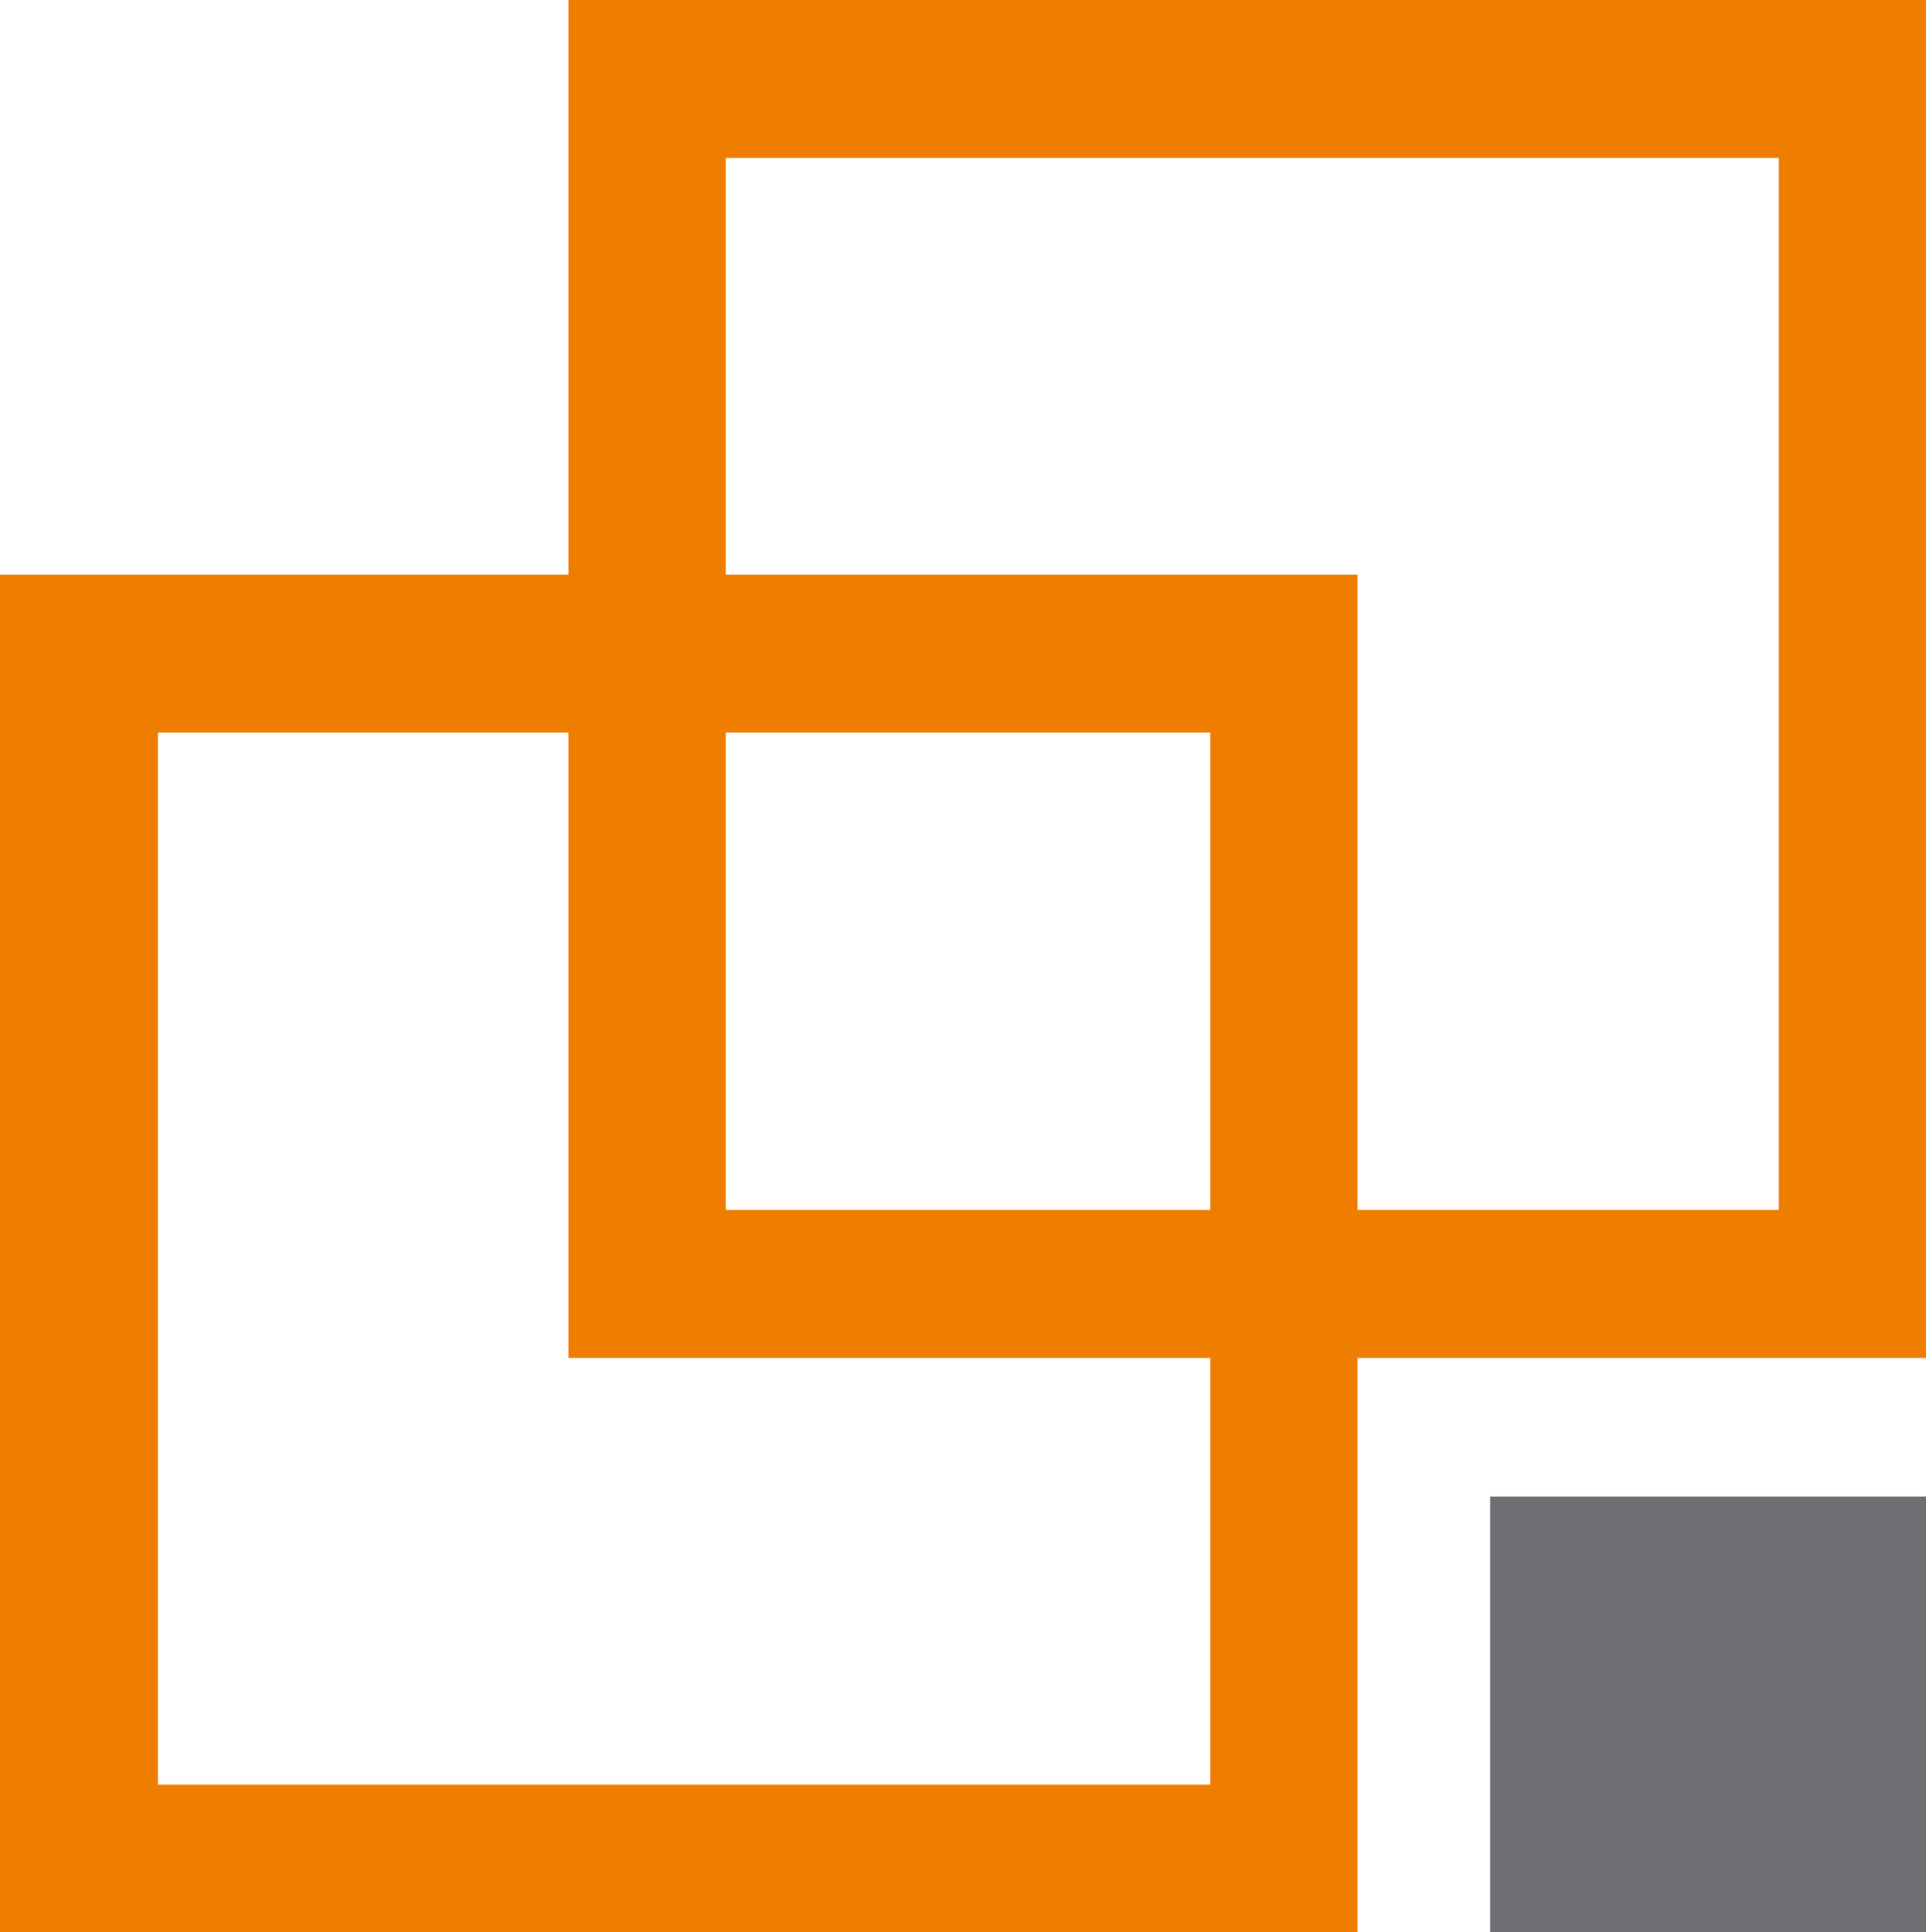
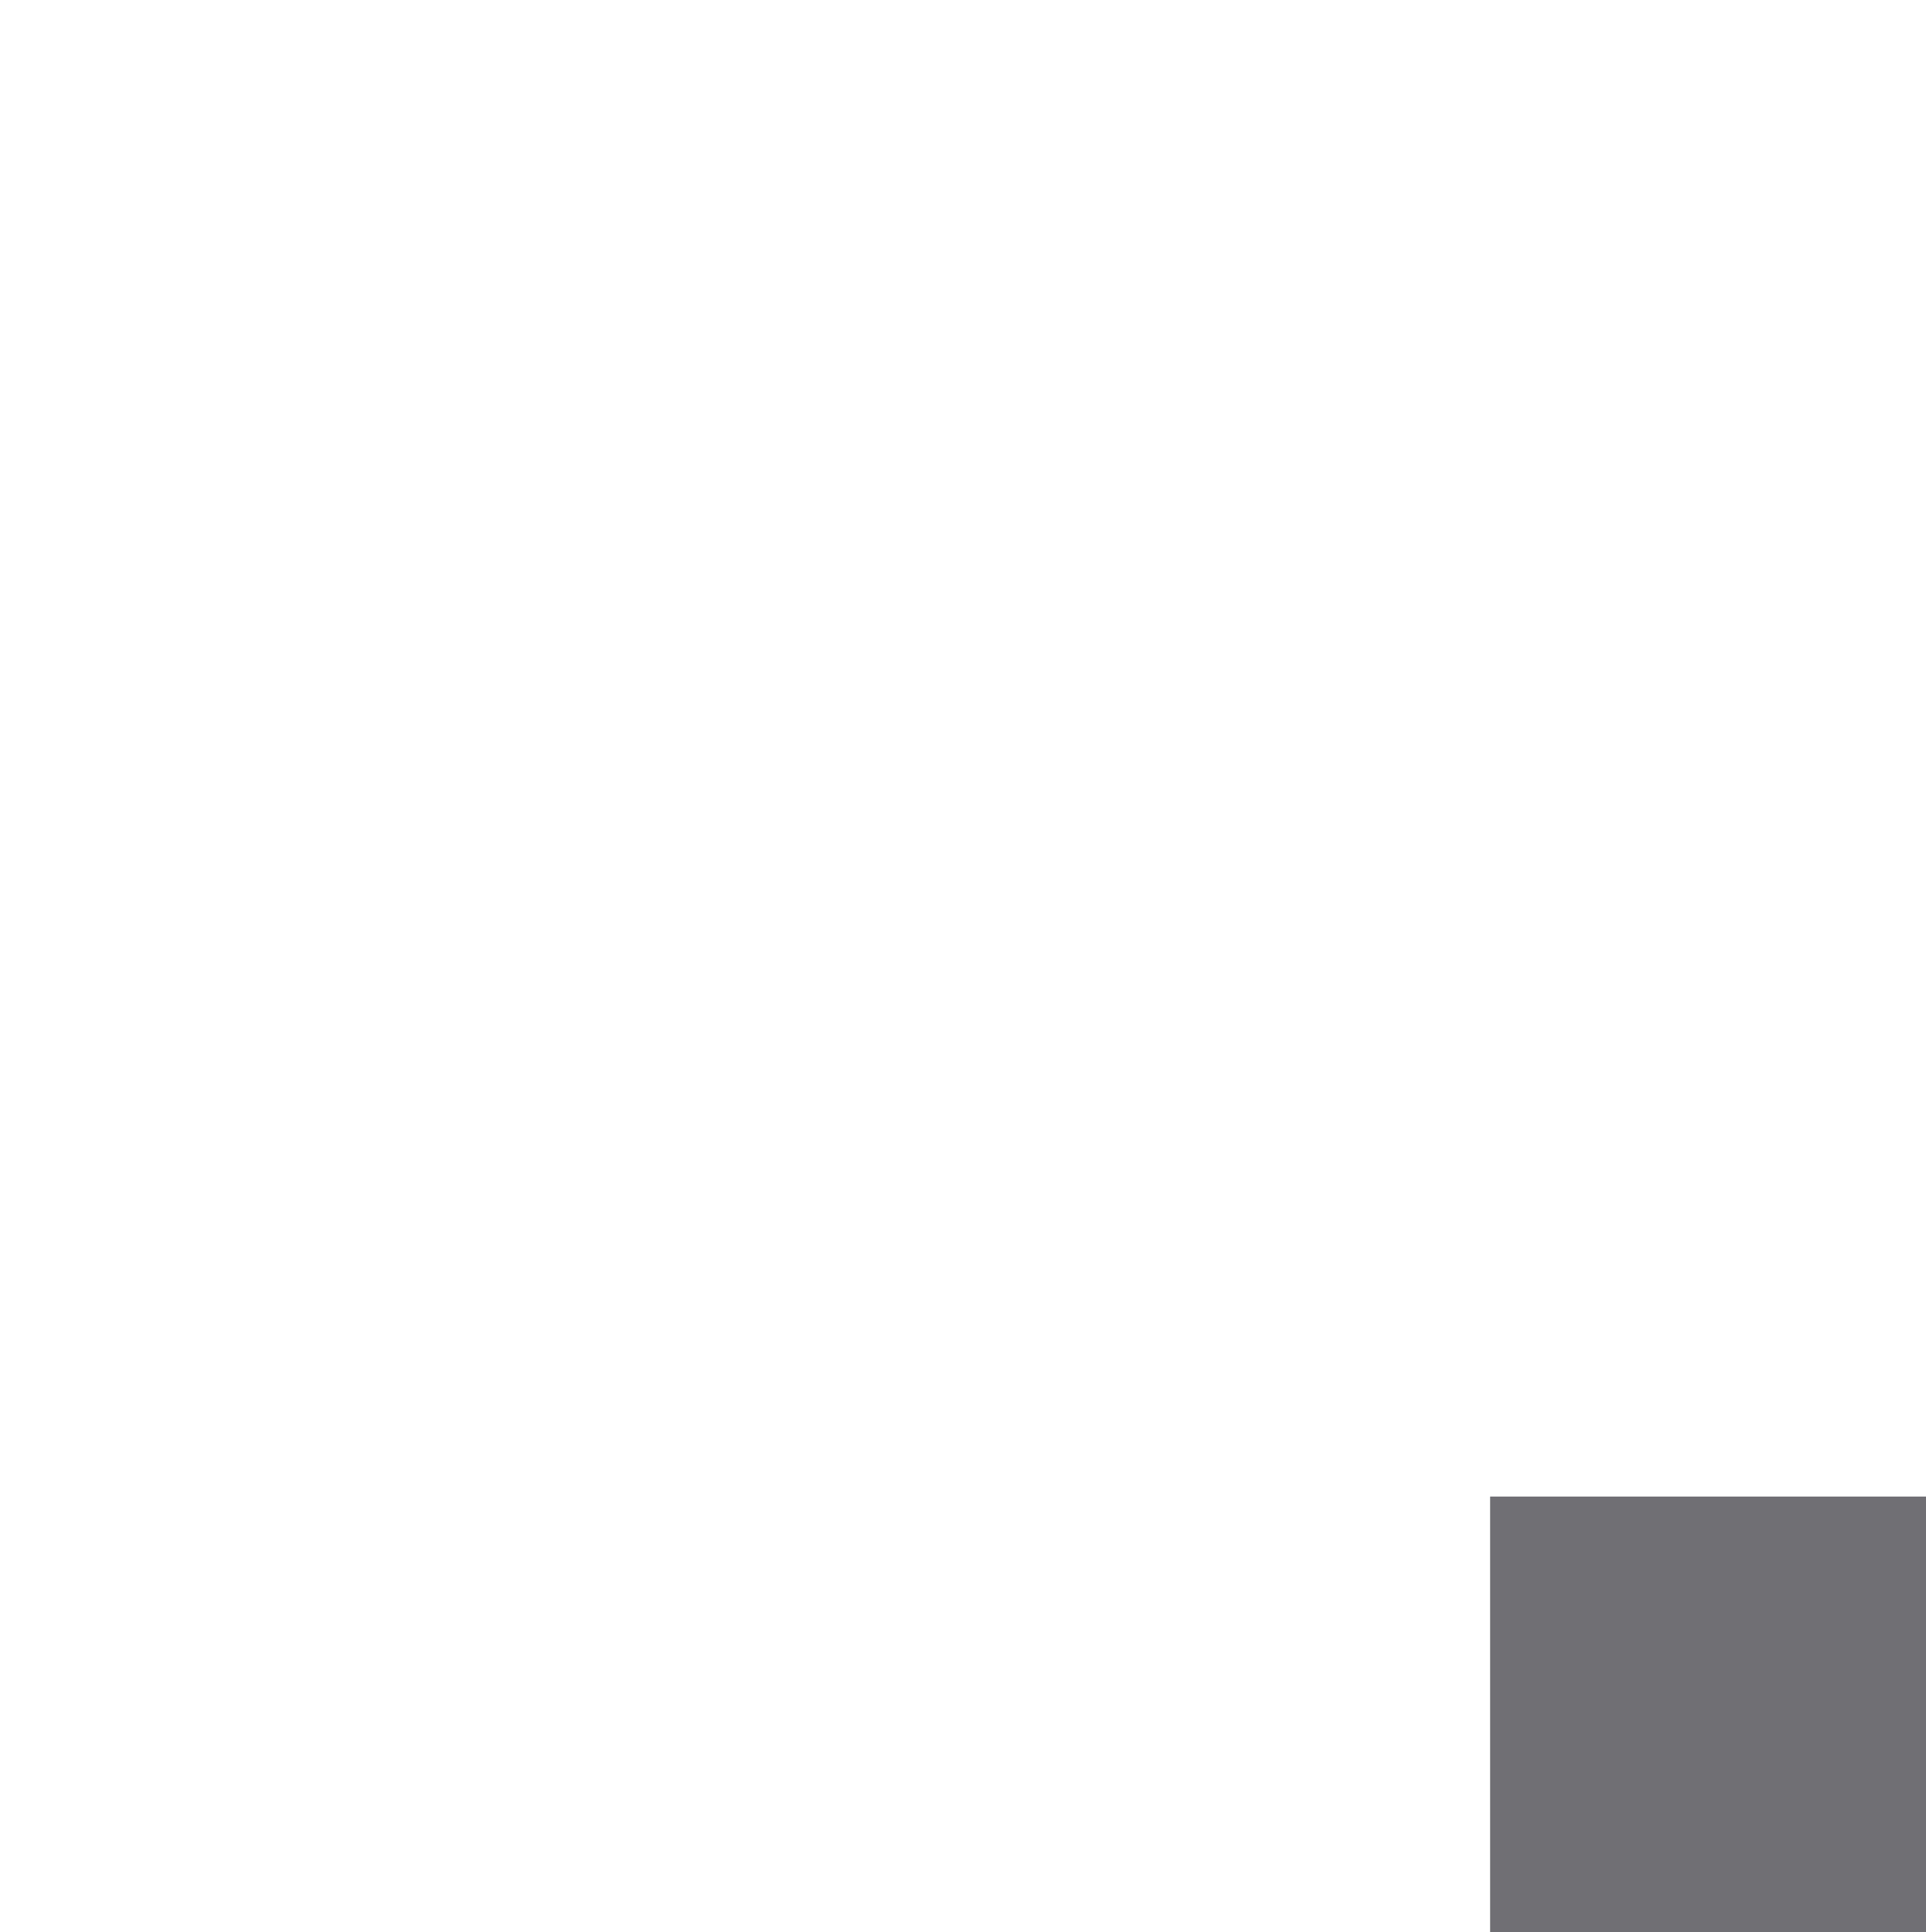
<svg xmlns="http://www.w3.org/2000/svg" id="Ebene_1" data-name="Ebene 1" viewBox="0 0 70.61 70.84">
  <defs>
    <style>.cls-1{fill:#ef7d00;}.cls-2{fill:#706f74;}</style>
  </defs>
  <title>Logo_mit_Wuerfel</title>
-   <path class="cls-1" d="M241.39,262.28v49.77h49.77V262.28Zm44.37,44.36H247.18V268.07h38.58Z" transform="translate(-241.39 -241.21)" />
-   <path class="cls-1" d="M262.23,241.21V291H312V241.21Zm44.37,44.36H268V247H306.6Z" transform="translate(-241.39 -241.21)" />
  <rect class="cls-2" x="54.63" y="54.87" width="15.98" height="15.97" />
</svg>